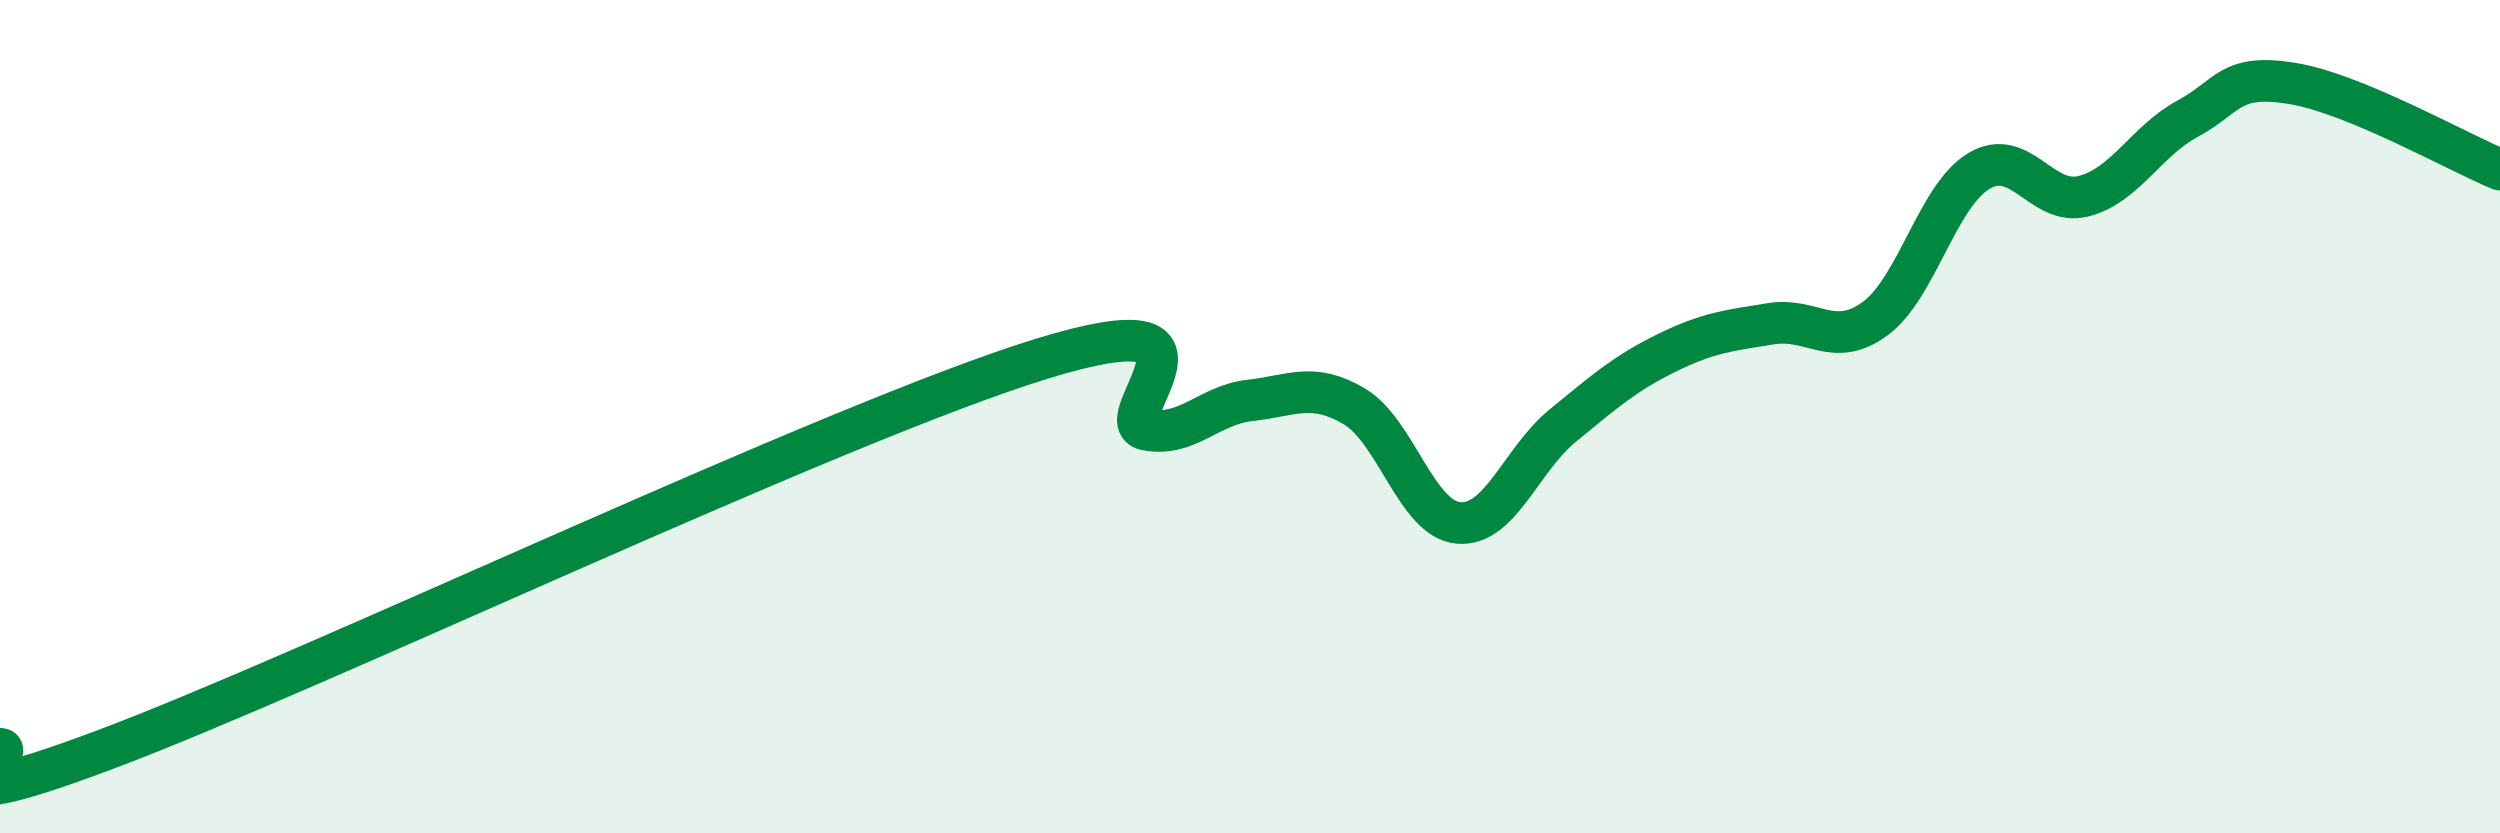
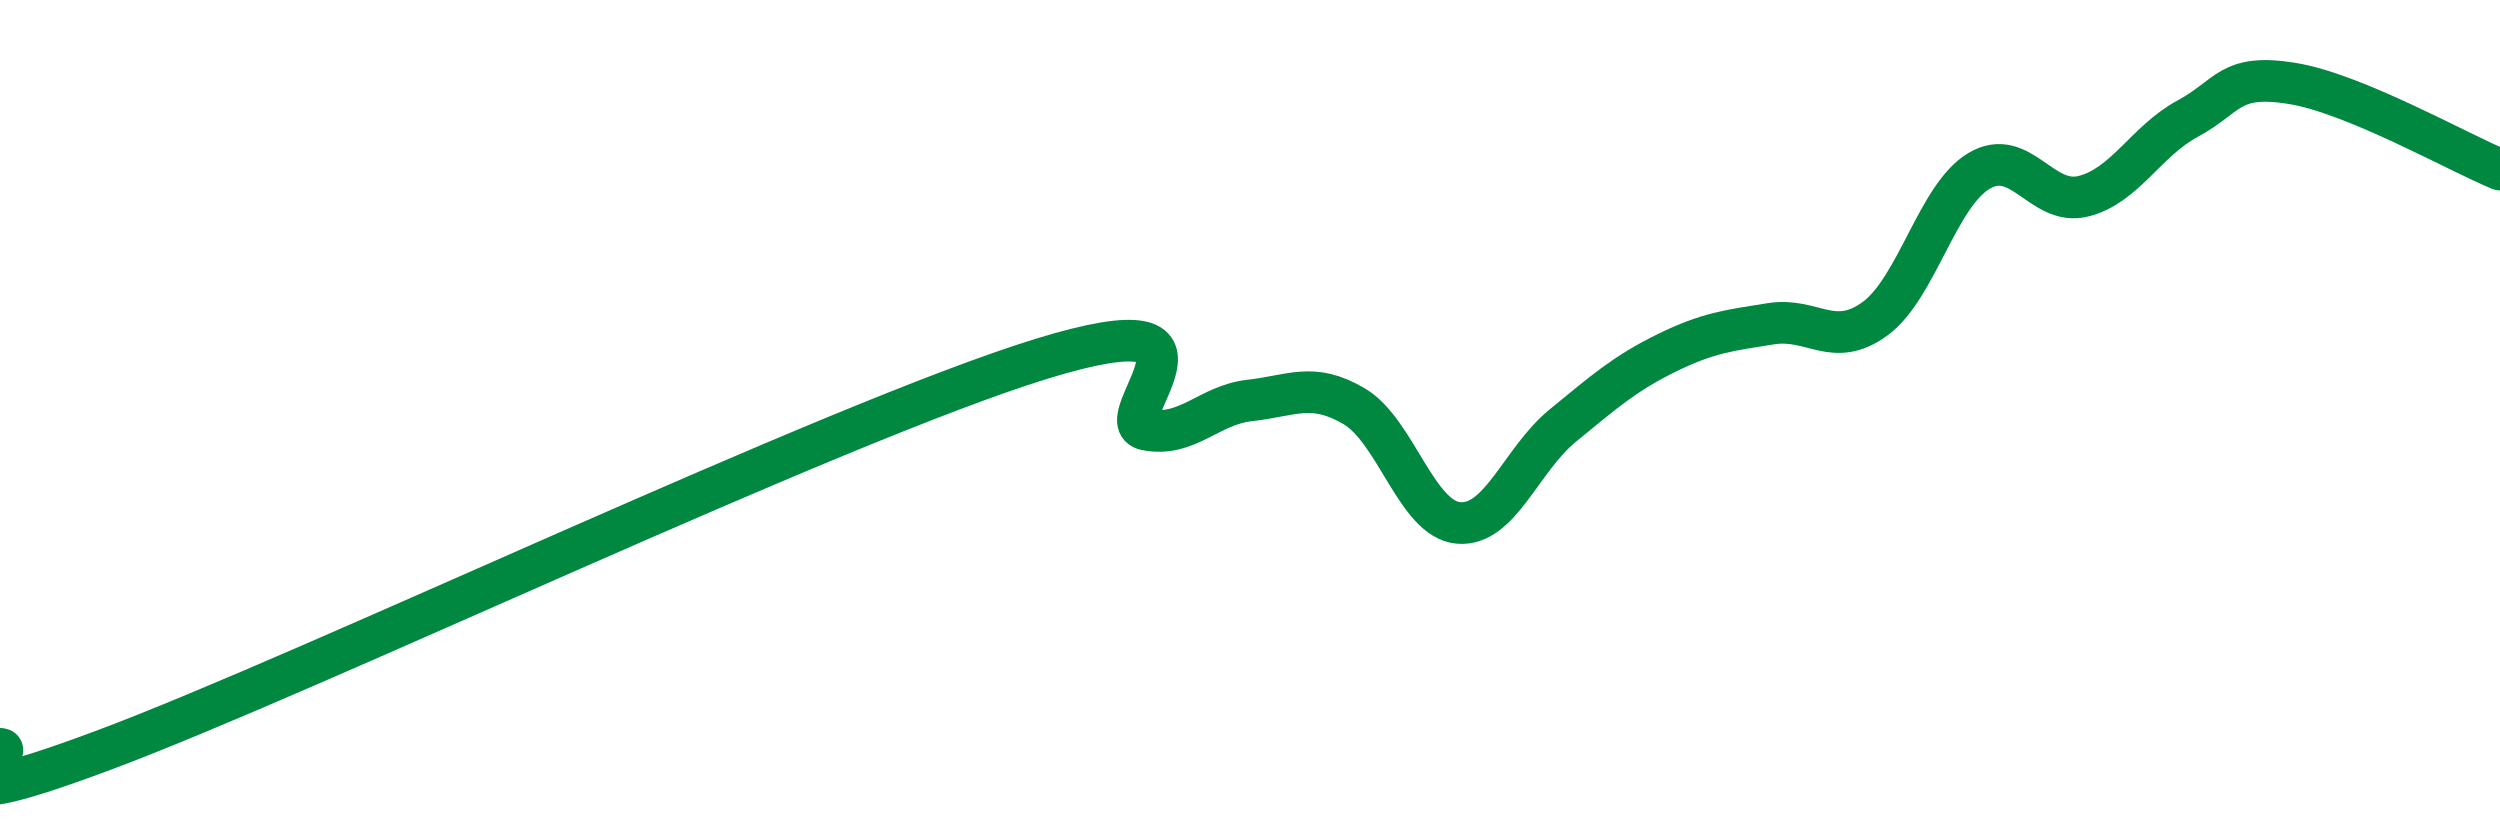
<svg xmlns="http://www.w3.org/2000/svg" width="60" height="20" viewBox="0 0 60 20">
-   <path d="M 0,17.97 C 0.5,17.98 -2.5,19.87 2.5,18 C 7.5,16.13 20,10.15 25,8.61 C 30,7.07 26.5,10.11 27.5,10.31 C 28.5,10.51 29,9.72 30,9.61 C 31,9.5 31.5,9.16 32.5,9.75 C 33.5,10.34 34,12.46 35,12.55 C 36,12.64 36.5,11.04 37.5,10.22 C 38.5,9.4 39,8.96 40,8.47 C 41,7.98 41.5,7.93 42.5,7.77 C 43.5,7.61 44,8.38 45,7.65 C 46,6.92 46.5,4.69 47.5,4.1 C 48.5,3.51 49,4.96 50,4.71 C 51,4.46 51.5,3.39 52.5,2.85 C 53.5,2.31 53.5,1.76 55,2 C 56.5,2.24 59,3.66 60,4.07L60 20L0 20Z" fill="#008740" opacity="0.1" stroke-linecap="round" stroke-linejoin="round" />
  <path d="M 0,17.97 C 0.5,17.98 -2.5,19.87 2.5,18 C 7.5,16.13 20,10.15 25,8.61 C 30,7.07 26.5,10.11 27.5,10.31 C 28.5,10.51 29,9.72 30,9.61 C 31,9.5 31.5,9.16 32.5,9.75 C 33.5,10.34 34,12.46 35,12.55 C 36,12.64 36.5,11.04 37.5,10.22 C 38.5,9.4 39,8.96 40,8.47 C 41,7.98 41.5,7.93 42.5,7.77 C 43.5,7.61 44,8.38 45,7.65 C 46,6.92 46.5,4.69 47.5,4.1 C 48.5,3.51 49,4.96 50,4.71 C 51,4.46 51.5,3.39 52.5,2.85 C 53.5,2.31 53.5,1.76 55,2 C 56.5,2.24 59,3.66 60,4.07" stroke="#008740" stroke-width="1" fill="none" stroke-linecap="round" stroke-linejoin="round" />
</svg>